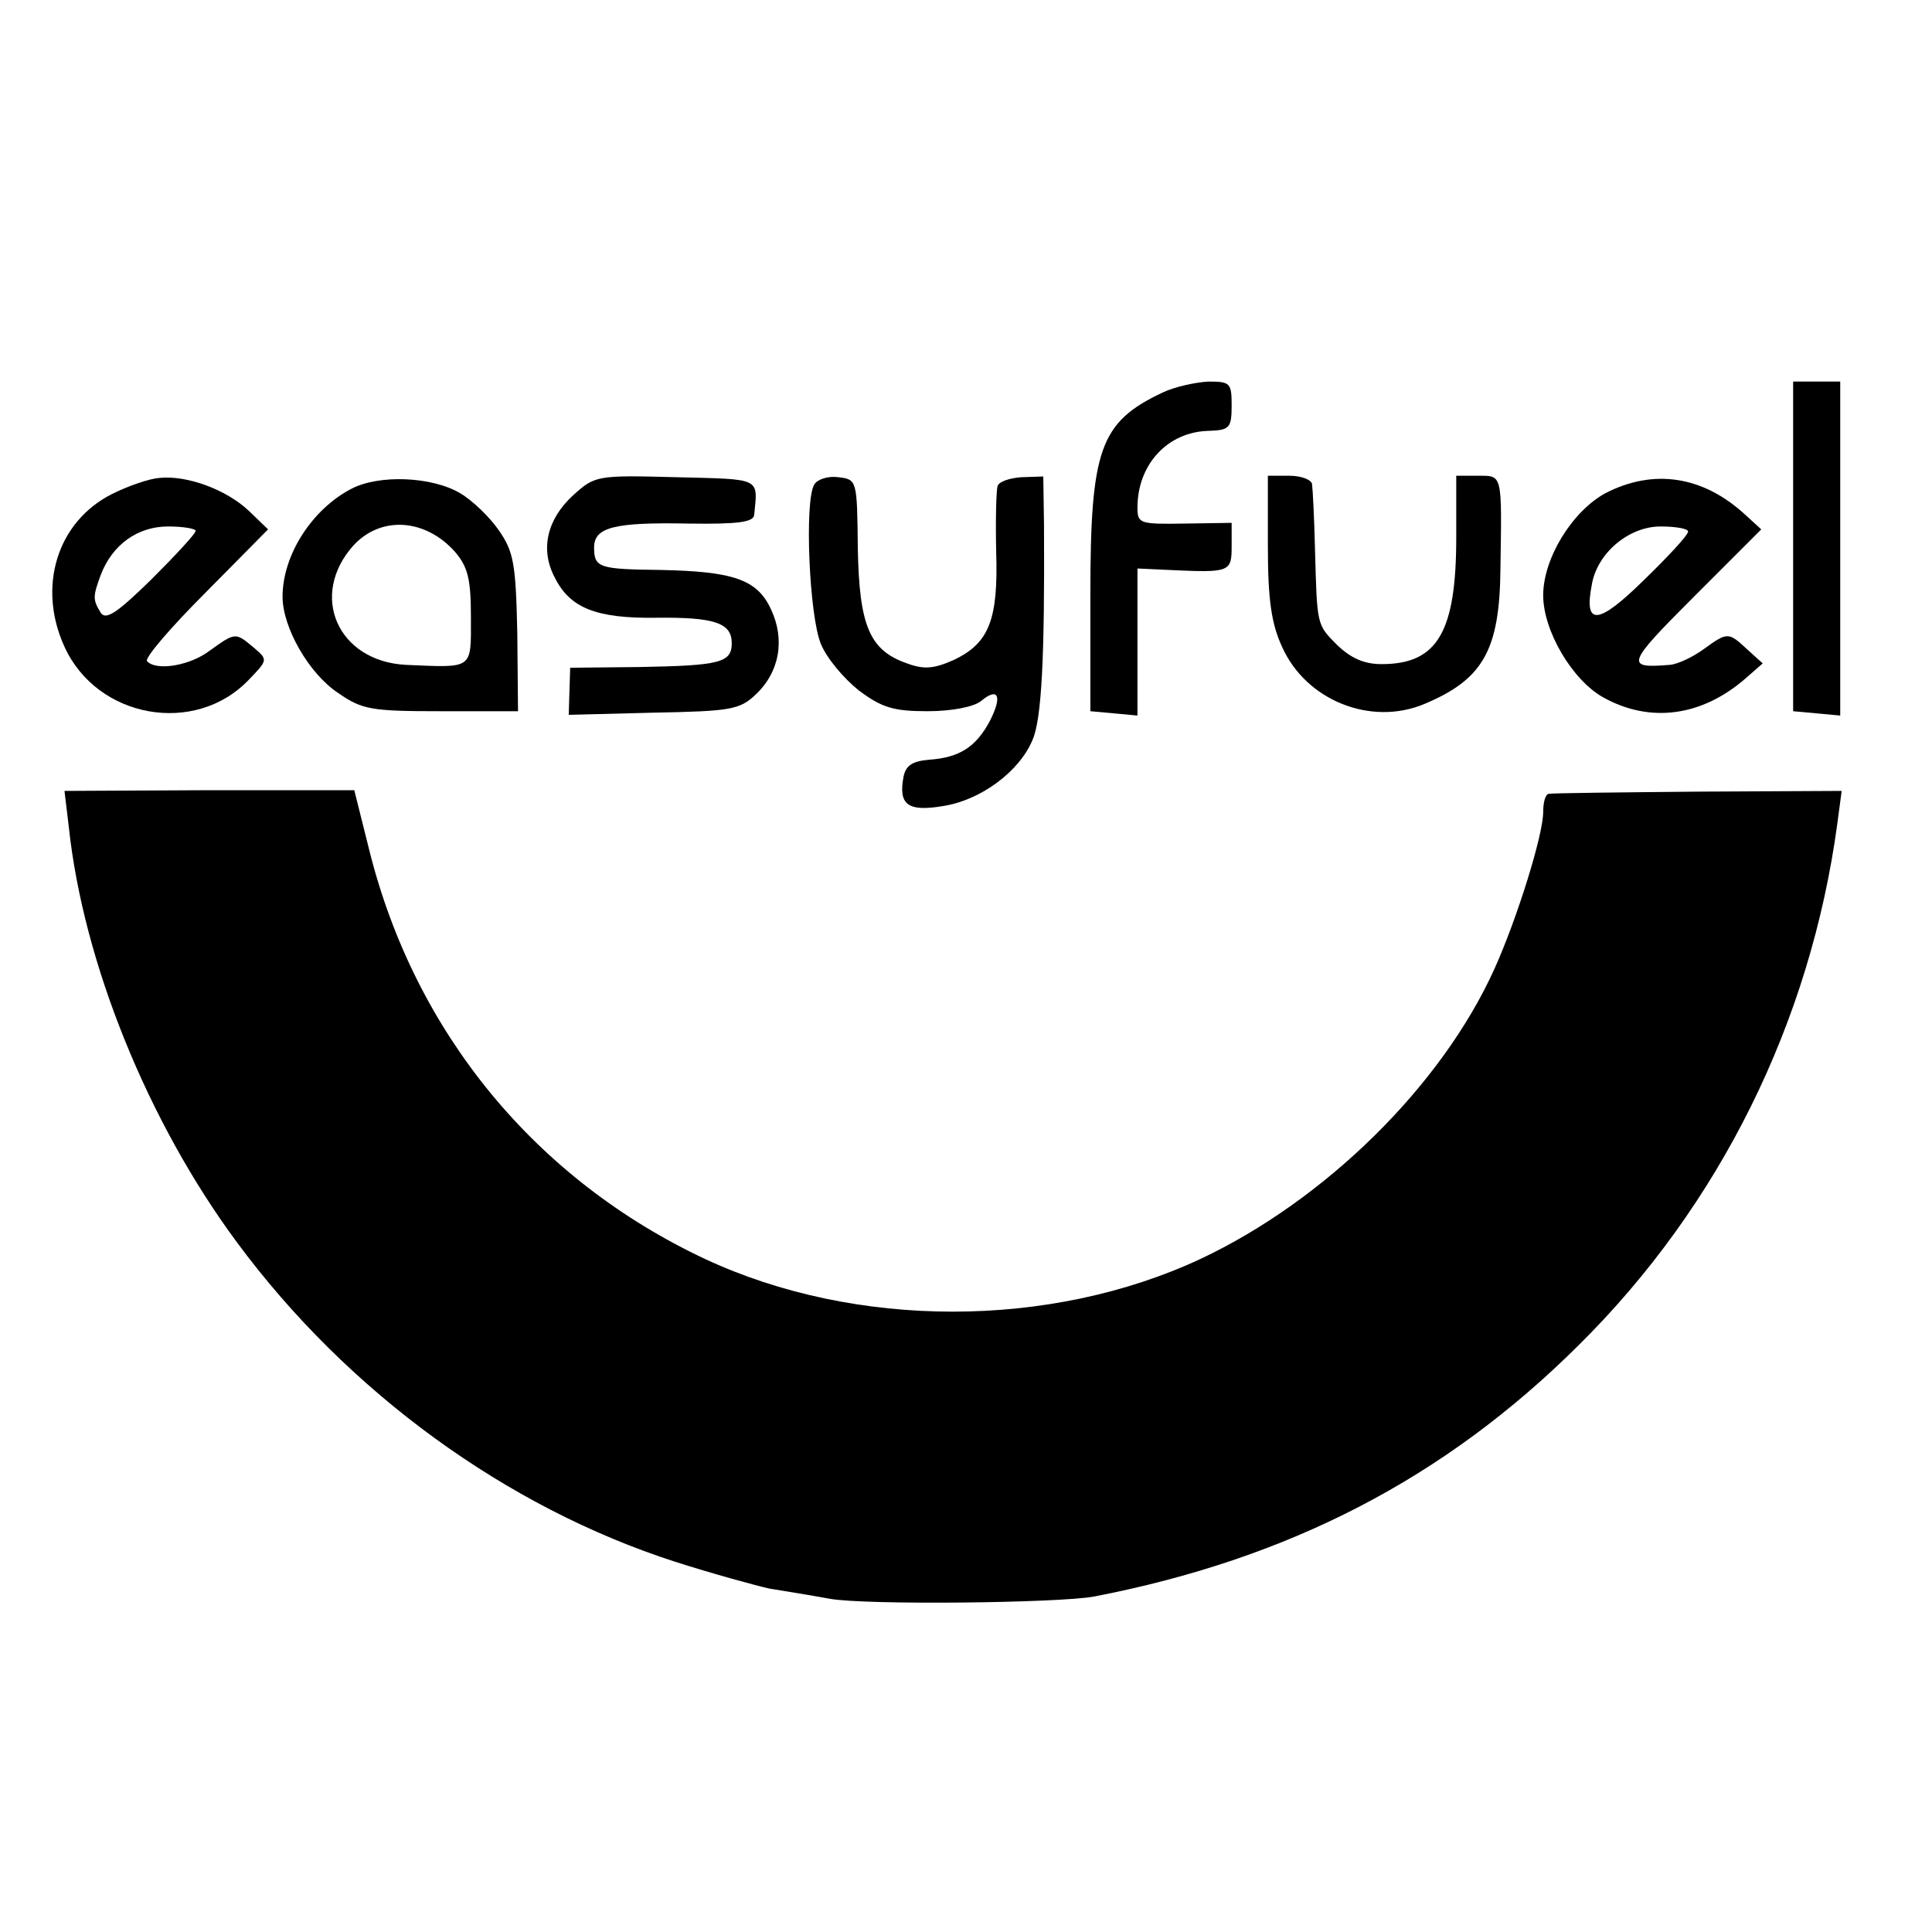
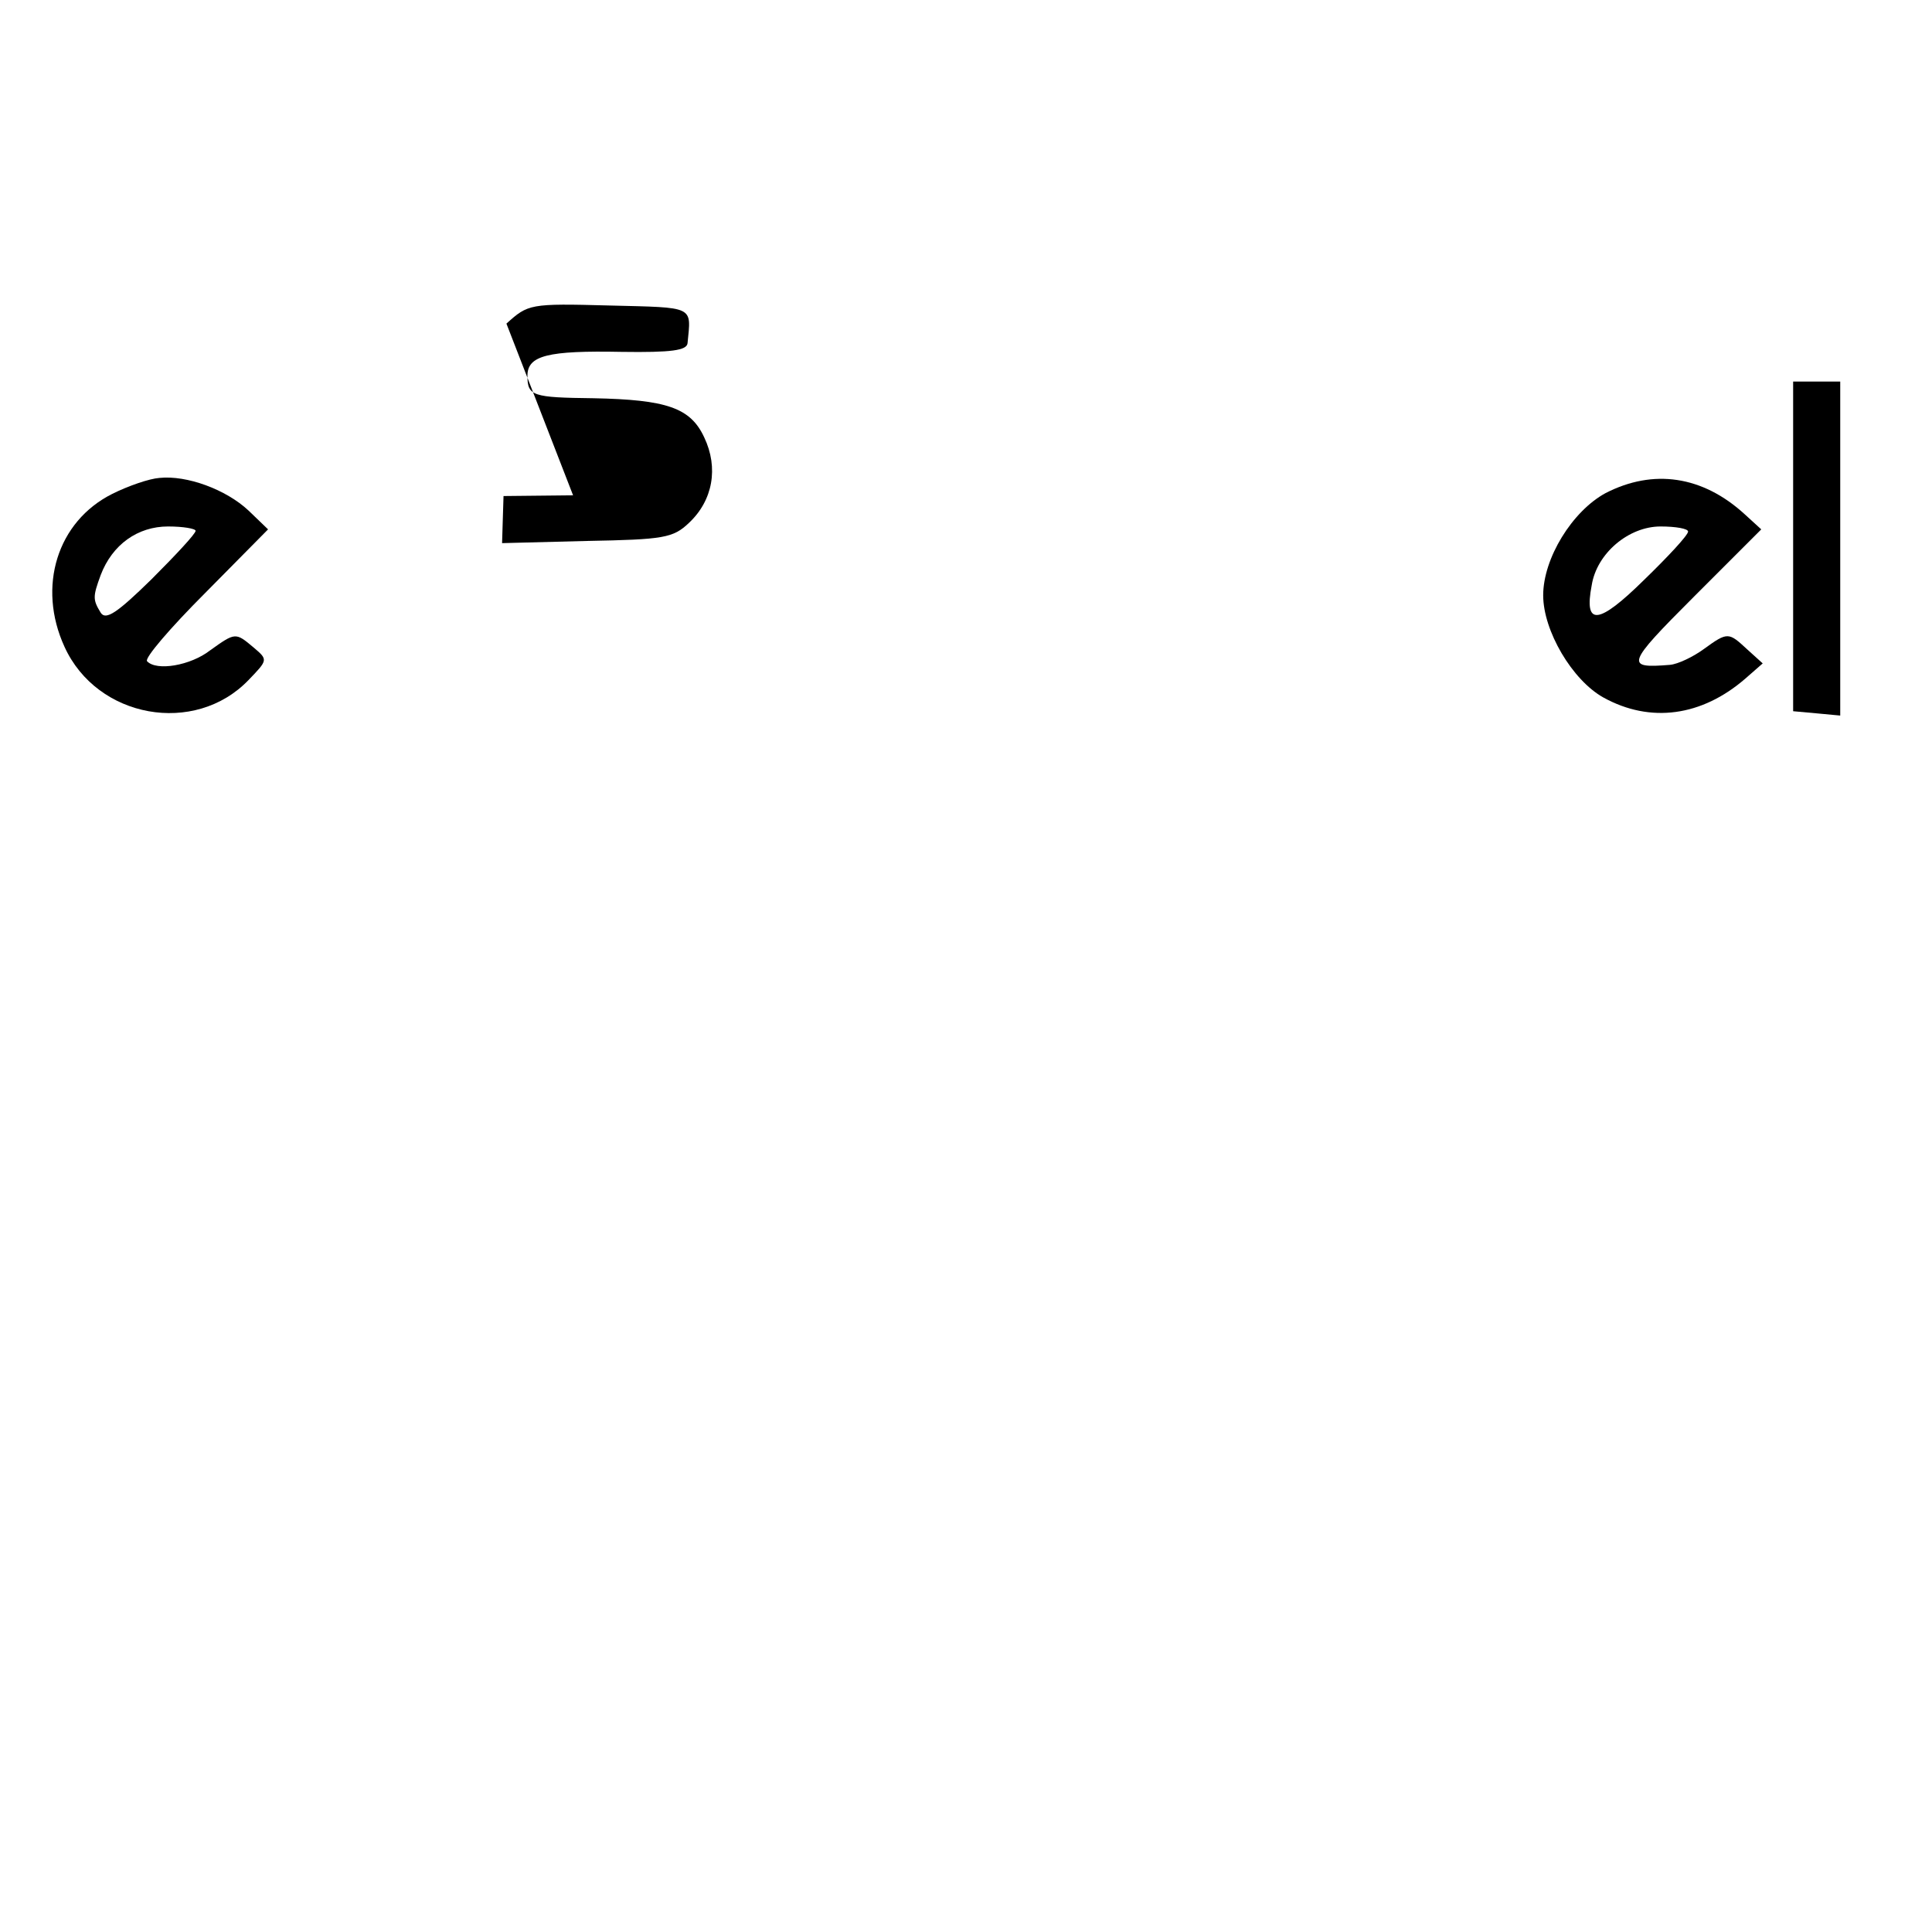
<svg xmlns="http://www.w3.org/2000/svg" version="1.0" width="16pt" height="16pt" viewBox="0 0 16 16" preserveAspectRatio="xMidYMid meet">
  <g transform="translate(0,16) scale(0.006,-0.006)" fill="#000000" stroke="none">
-     <path d="M1605 2125 c-87 -41 -100 -78 -100 -280 l0 -160 33 -3 32 -3 0 101 0 102 43 -2 c85 -4 87 -3 87 33 l0 32 -65 -1 c-62 -1 -65 0 -65 22 0 60 42 105 99 106 28 1 31 4 31 35 0 31 -2 33 -32 33 -18 -1 -46 -7 -63 -15z" />
    <path d="M2475 1913 l0 -228 33 -3 32 -3 0 230 0 231 -33 0 -32 0 0 -227z" />
    <path d="M155 1985 c-76 -38 -104 -128 -66 -211 45 -99 180 -123 254 -46 27 28 27 28 7 45 -25 21 -25 21 -60 -4 -27 -21 -74 -29 -87 -15 -4 4 32 46 80 94 l87 88 -27 26 c-31 29 -85 49 -123 45 -14 -1 -43 -11 -65 -22z m115 -51 c0 -4 -27 -33 -61 -67 -47 -46 -63 -57 -70 -46 -11 18 -11 22 0 52 16 42 51 67 93 67 21 0 38 -3 38 -6z" />
-     <path d="M485 1992 c-54 -28 -95 -91 -95 -149 0 -42 36 -106 77 -133 33 -23 46 -25 142 -25 l106 0 -1 108 c-2 95 -5 112 -25 141 -13 19 -37 42 -54 52 -39 23 -112 26 -150 6z m143 -87 c18 -21 22 -38 22 -91 0 -72 4 -69 -90 -65 -94 5 -134 96 -72 165 38 41 99 37 140 -9z" />
-     <path d="M791 1983 c-36 -33 -46 -75 -25 -114 21 -42 58 -56 139 -55 81 1 105 -7 105 -35 0 -27 -16 -31 -127 -33 l-96 -1 -1 -32 -1 -33 117 3 c106 2 119 4 141 25 33 31 41 76 21 118 -19 41 -52 52 -153 54 -84 1 -91 3 -91 31 0 28 28 35 130 33 69 -1 90 2 91 12 5 52 11 49 -108 52 -110 3 -112 2 -142 -25z" />
-     <path d="M1124 1998 c-14 -22 -7 -182 9 -220 8 -20 32 -48 52 -64 32 -24 48 -29 95 -29 34 0 64 6 74 14 24 20 30 7 12 -28 -19 -35 -41 -50 -84 -53 -23 -2 -32 -8 -35 -24 -7 -38 6 -48 54 -40 53 8 106 48 124 91 13 29 17 117 16 297 l-1 67 -30 -1 c-16 -1 -31 -6 -33 -12 -2 -6 -3 -47 -2 -91 3 -94 -10 -126 -58 -149 -27 -12 -41 -14 -65 -5 -52 18 -66 52 -68 159 -1 94 -1 95 -27 98 -14 2 -29 -3 -33 -10z" />
-     <path d="M1750 1913 c0 -75 5 -108 20 -140 33 -73 122 -109 196 -78 81 34 104 74 105 187 2 132 3 128 -31 128 l-30 0 0 -85 c0 -131 -26 -175 -103 -175 -24 0 -42 8 -61 26 -29 29 -28 27 -31 134 -1 41 -3 81 -4 88 0 6 -14 12 -31 12 l-30 0 0 -97z" />
+     <path d="M791 1983 l-96 -1 -1 -32 -1 -33 117 3 c106 2 119 4 141 25 33 31 41 76 21 118 -19 41 -52 52 -153 54 -84 1 -91 3 -91 31 0 28 28 35 130 33 69 -1 90 2 91 12 5 52 11 49 -108 52 -110 3 -112 2 -142 -25z" />
    <path d="M2216 1986 c-46 -25 -86 -90 -86 -141 0 -49 40 -117 83 -141 65 -36 136 -26 196 26 l24 21 -21 19 c-26 24 -27 25 -60 1 -15 -11 -36 -21 -47 -22 -62 -5 -61 0 33 94 l93 93 -23 21 c-58 53 -126 63 -192 29z m114 -53 c0 -5 -28 -35 -61 -67 -63 -62 -83 -64 -72 -7 7 44 51 81 95 81 21 0 38 -3 38 -7z" />
-     <path d="M95 1525 c20 -187 109 -407 232 -573 153 -207 372 -366 605 -441 53 -17 112 -33 130 -37 18 -3 56 -9 83 -14 49 -9 316 -6 365 3 269 52 484 163 669 347 195 193 320 446 357 720 l6 45 -199 -1 c-109 -1 -201 -2 -205 -3 -5 0 -8 -12 -8 -25 0 -32 -36 -147 -67 -216 -73 -162 -234 -320 -406 -401 -208 -97 -476 -97 -684 0 -234 110 -400 312 -463 563 l-21 84 -200 0 -200 -1 6 -50z" />
  </g>
</svg>